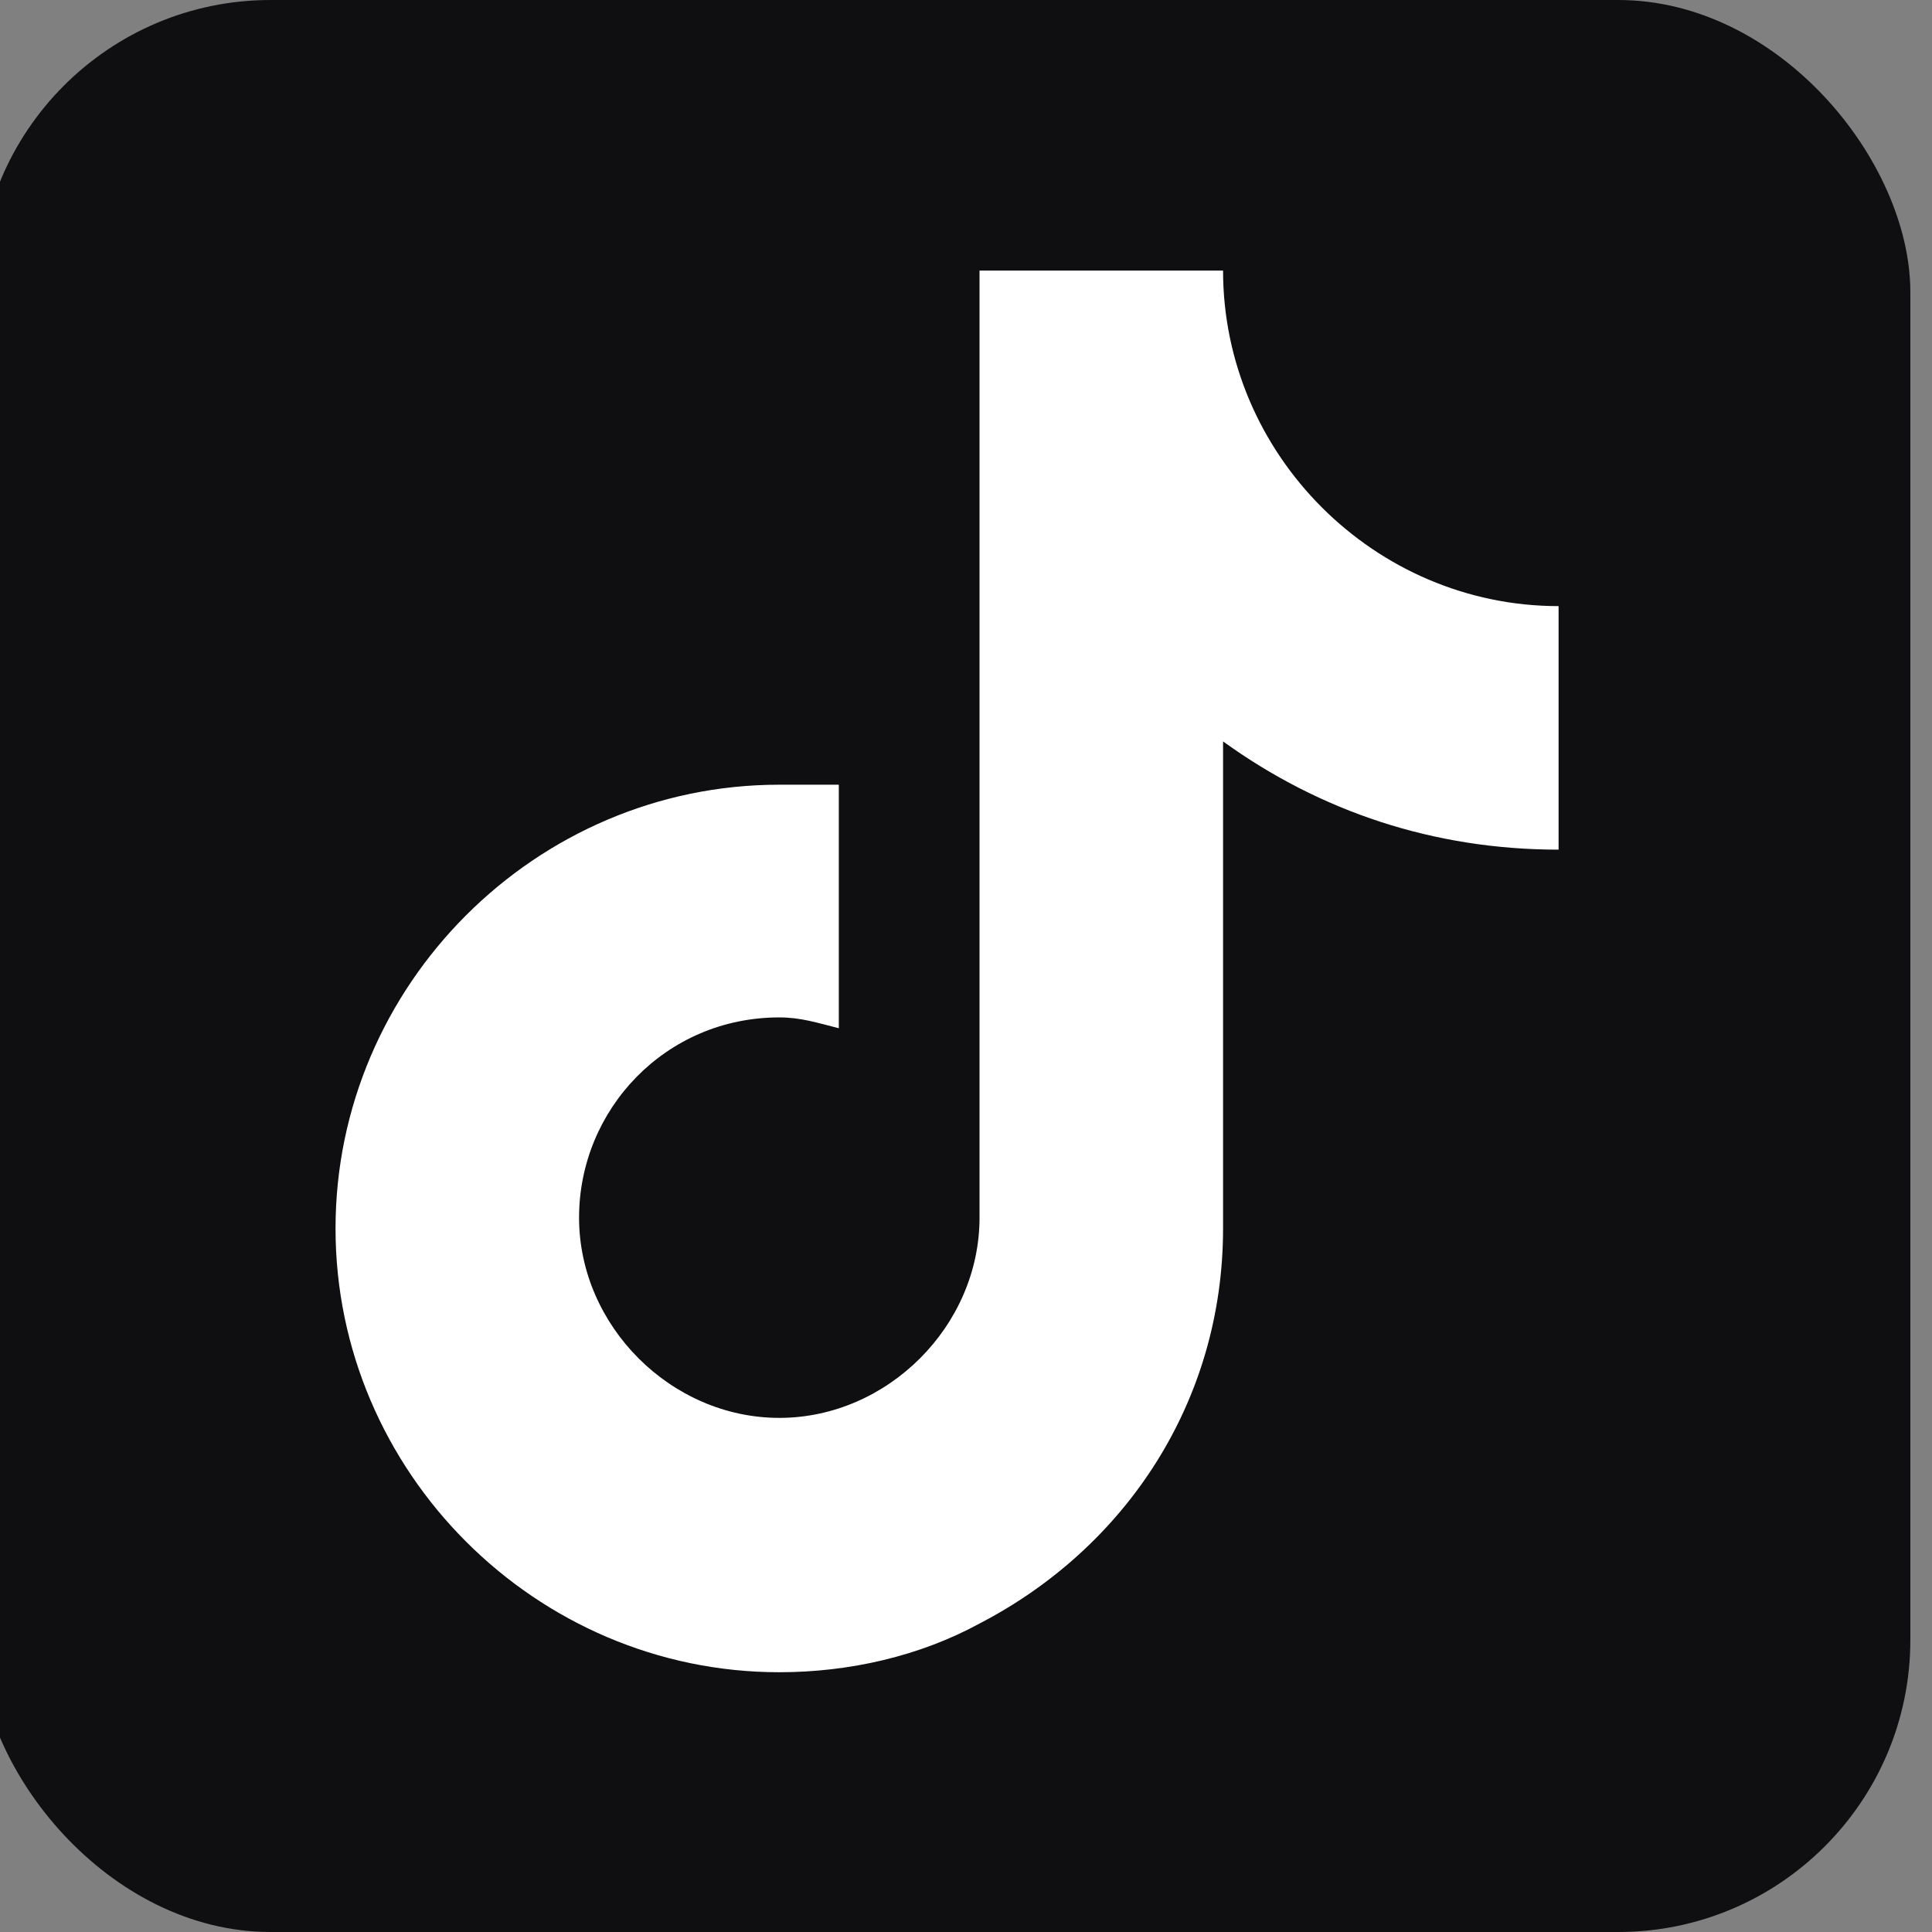
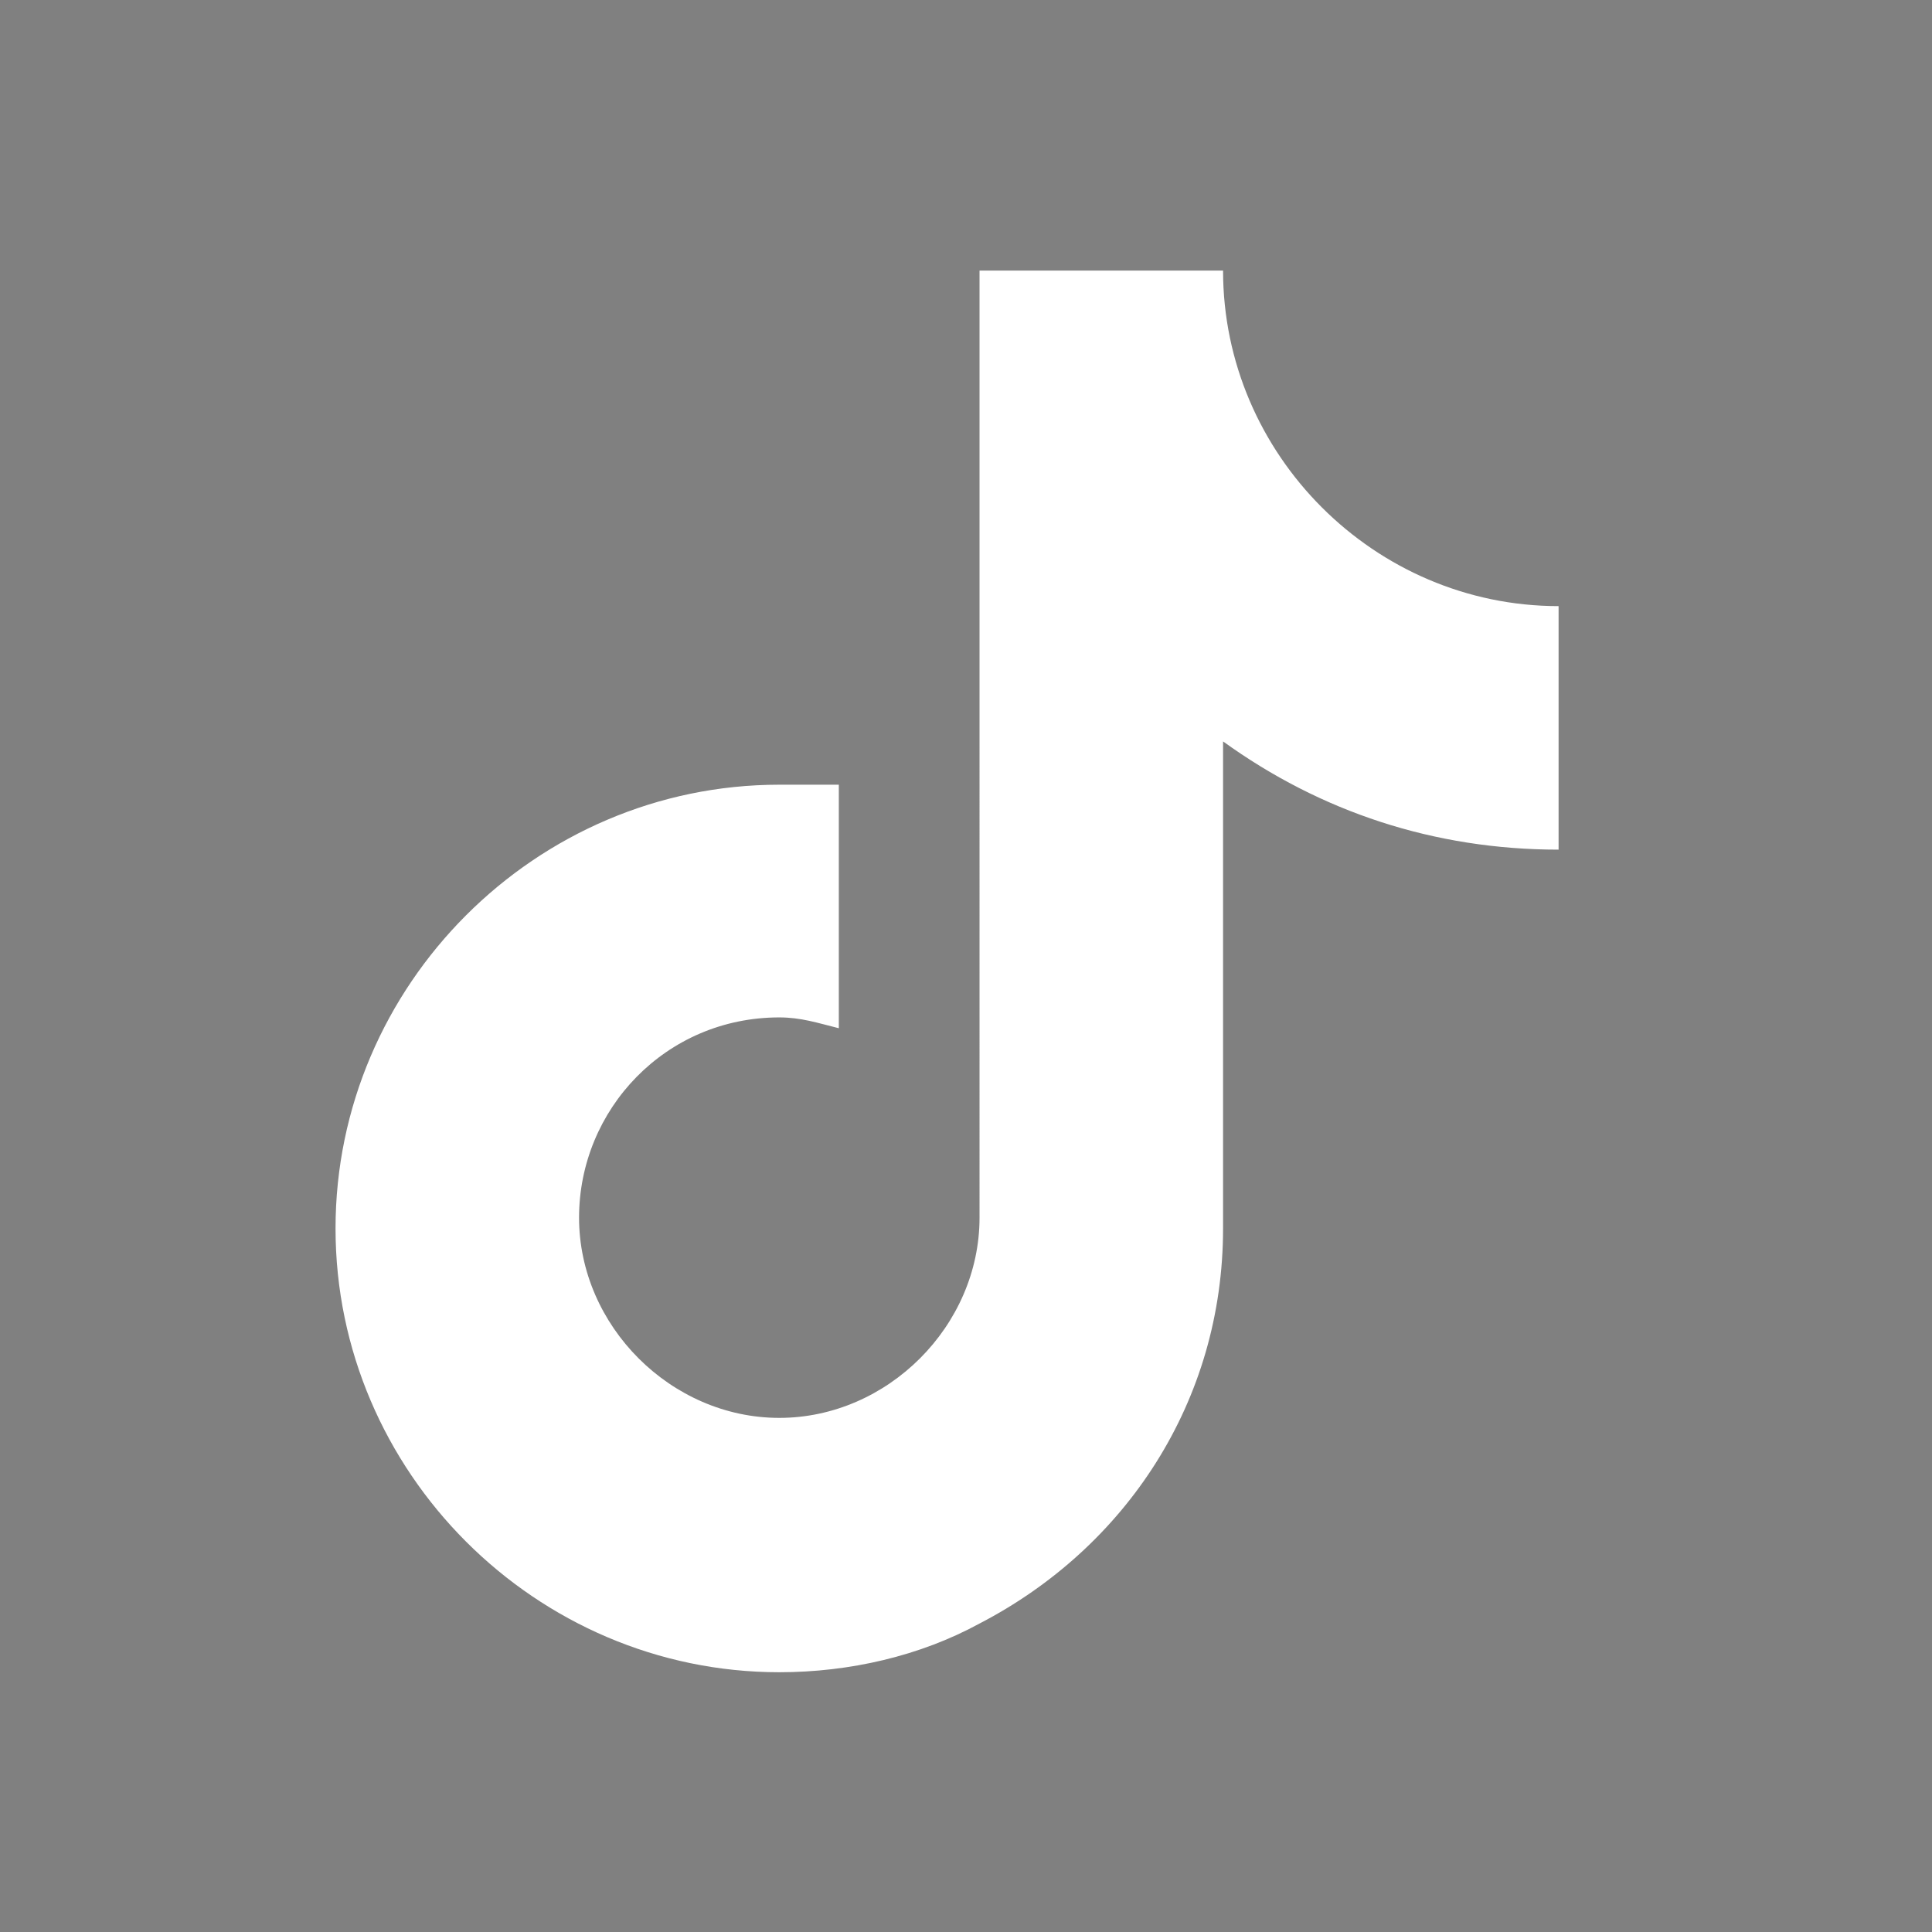
<svg xmlns="http://www.w3.org/2000/svg" id="_レイヤー_1" data-name="レイヤー_1" version="1.1" viewBox="0 0 35.7 35.7">
  <rect x="0" y="0" width="35.7" height="35.7" fill="#808080" stroke="none" />
  <defs>
    <style>
      .st0 {
        fill: #fff;
      }

      .st1 {
        fill: #0f0e11;
      }
    </style>
  </defs>
-   <rect class="st1" x="-.4" y="0" width="35.7" height="35.7" rx="5.4" ry="5.4" />
-   <path class="st0" d="M28.8,11.2v4.5c-2.3,0-4.4-.7-6.2-2v9c0,3.2-1.8,5.9-4.5,7.3-1.1.6-2.4.9-3.7.9-4.5,0-8.2-3.7-8.2-8.2s3.7-8.2,8.2-8.2.8,0,1.1,0v4.5c-.4-.1-.7-.2-1.1-.2-2.1,0-3.7,1.7-3.7,3.7s1.7,3.7,3.7,3.7,3.7-1.7,3.7-3.7V5h4.5c0,3.4,2.8,6.2,6.2,6.2Z" />
+   <path class="st0" d="M28.8,11.2v4.5c-2.3,0-4.4-.7-6.2-2v9c0,3.2-1.8,5.9-4.5,7.3-1.1.6-2.4.9-3.7.9-4.5,0-8.2-3.7-8.2-8.2s3.7-8.2,8.2-8.2.8,0,1.1,0v4.5c-.4-.1-.7-.2-1.1-.2-2.1,0-3.7,1.7-3.7,3.7s1.7,3.7,3.7,3.7,3.7-1.7,3.7-3.7V5h4.5c0,3.4,2.8,6.2,6.2,6.2" />
</svg>